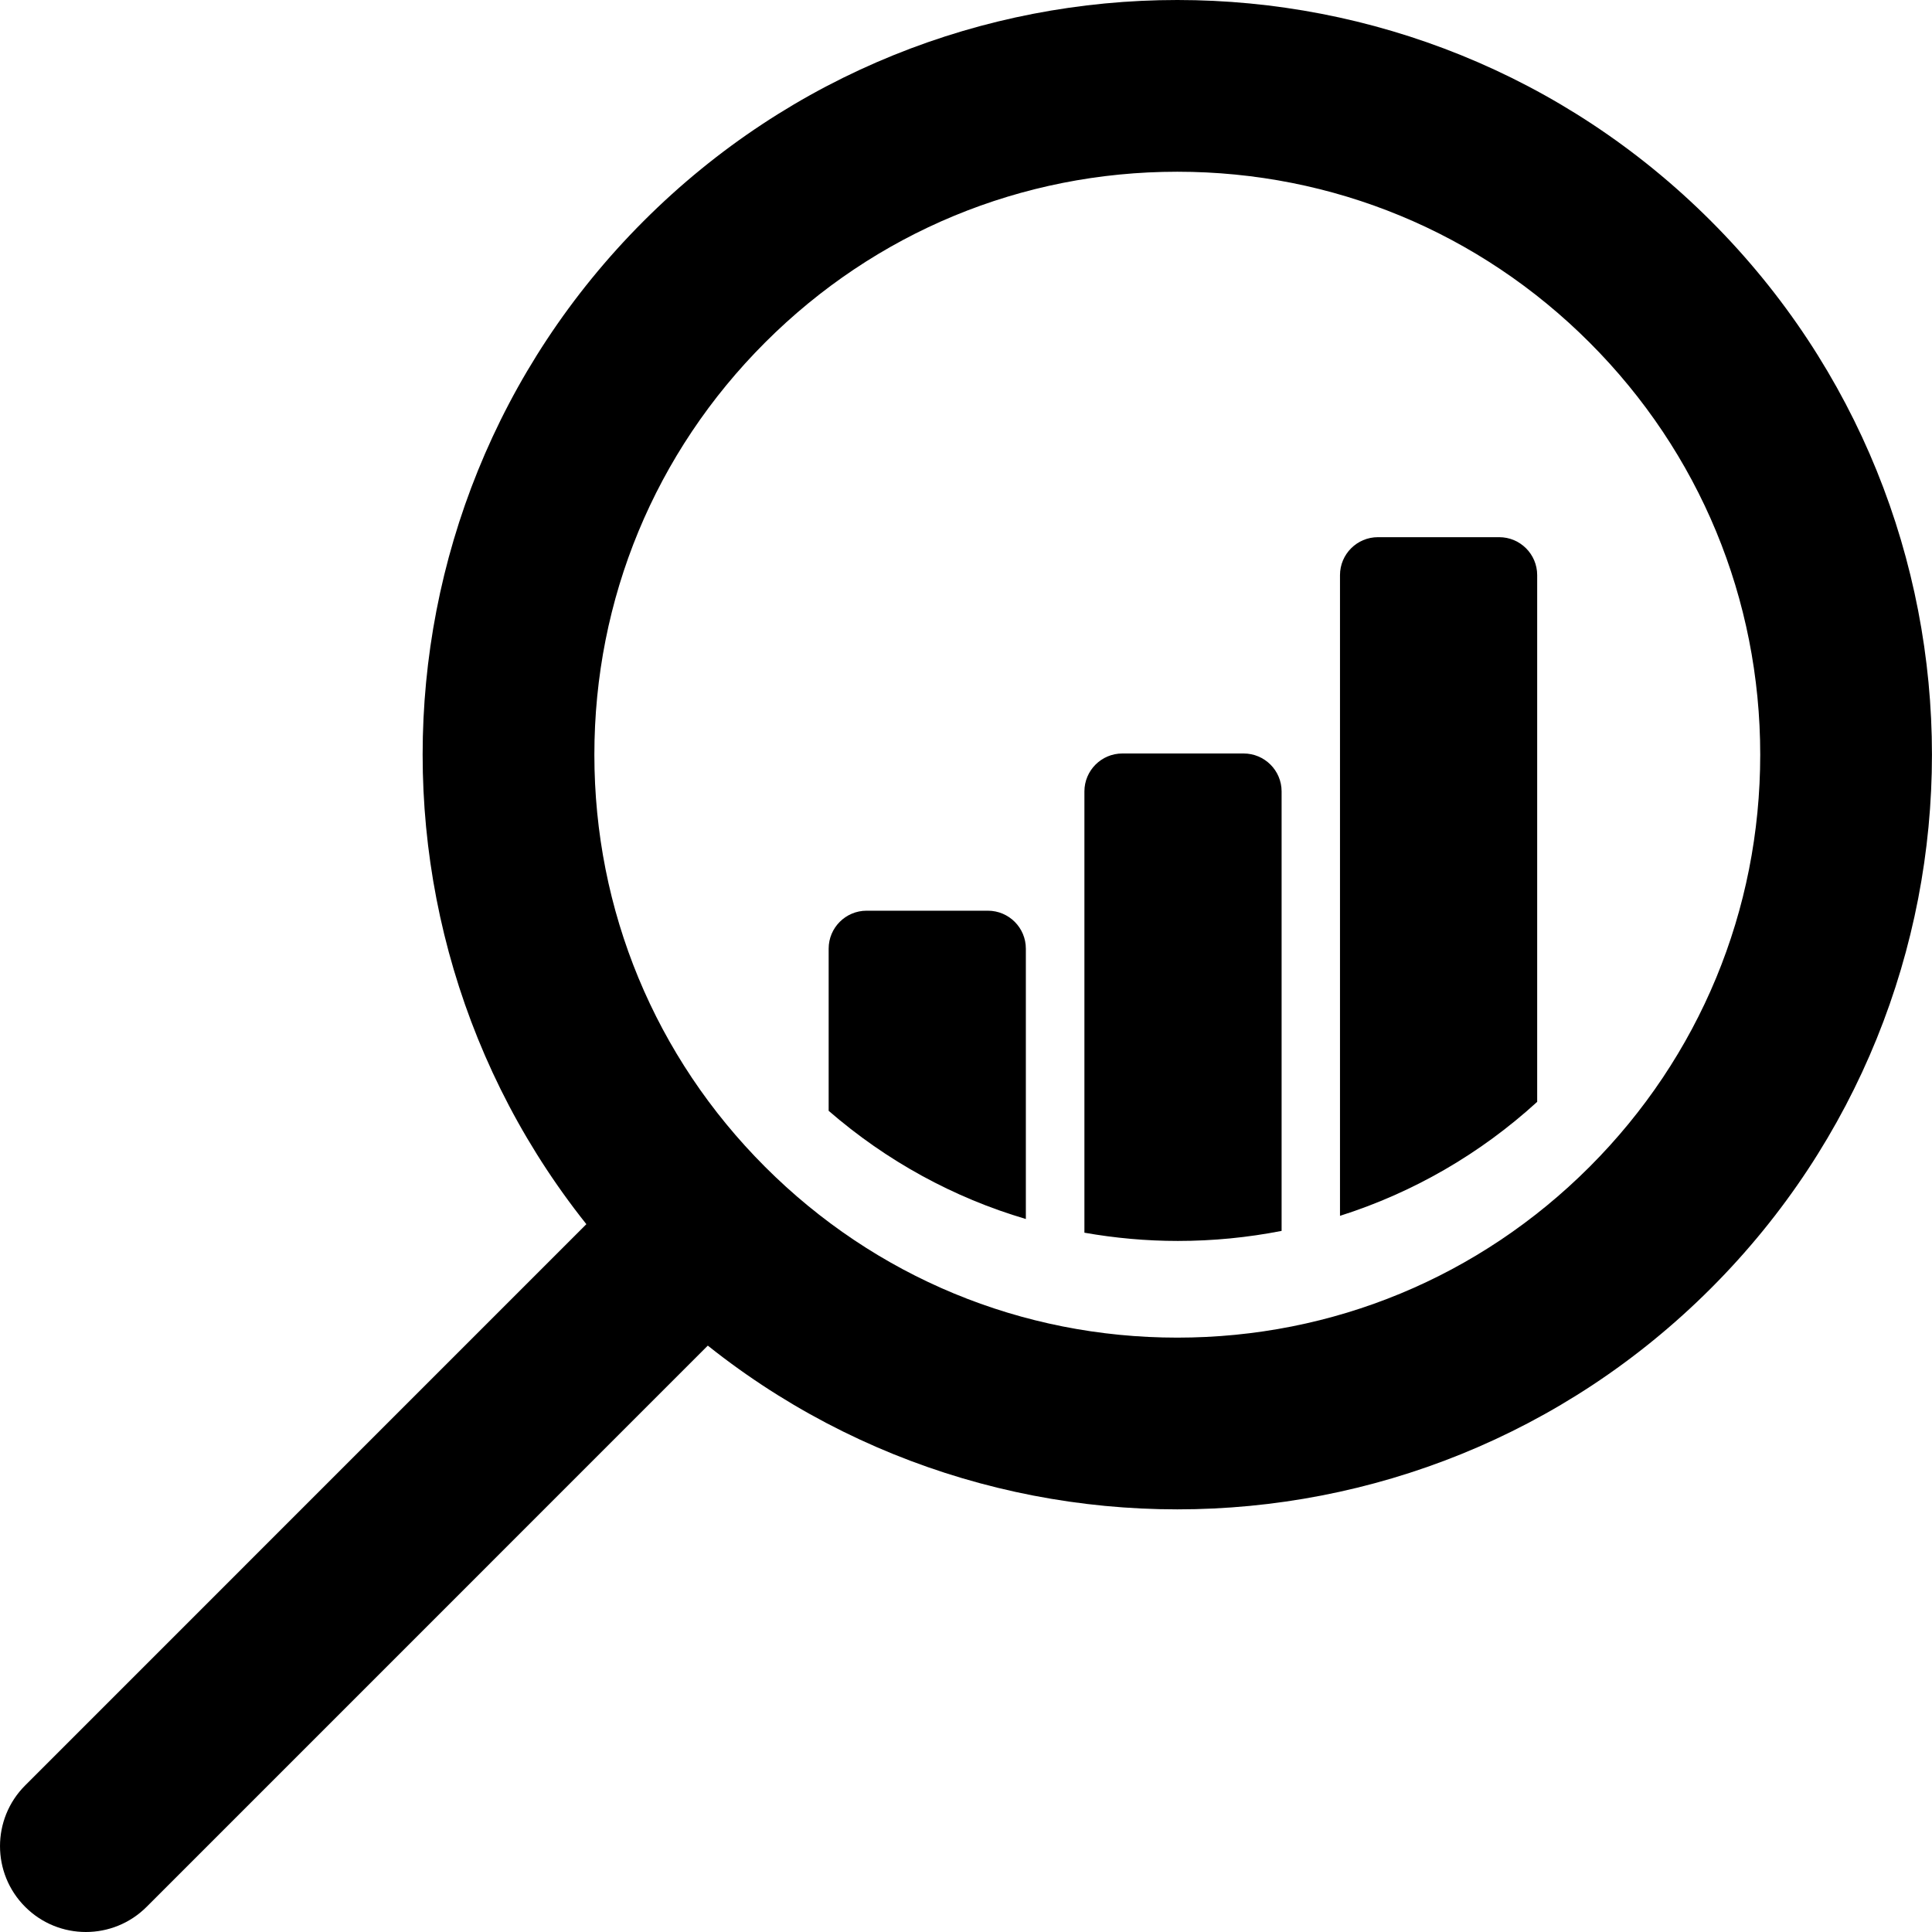
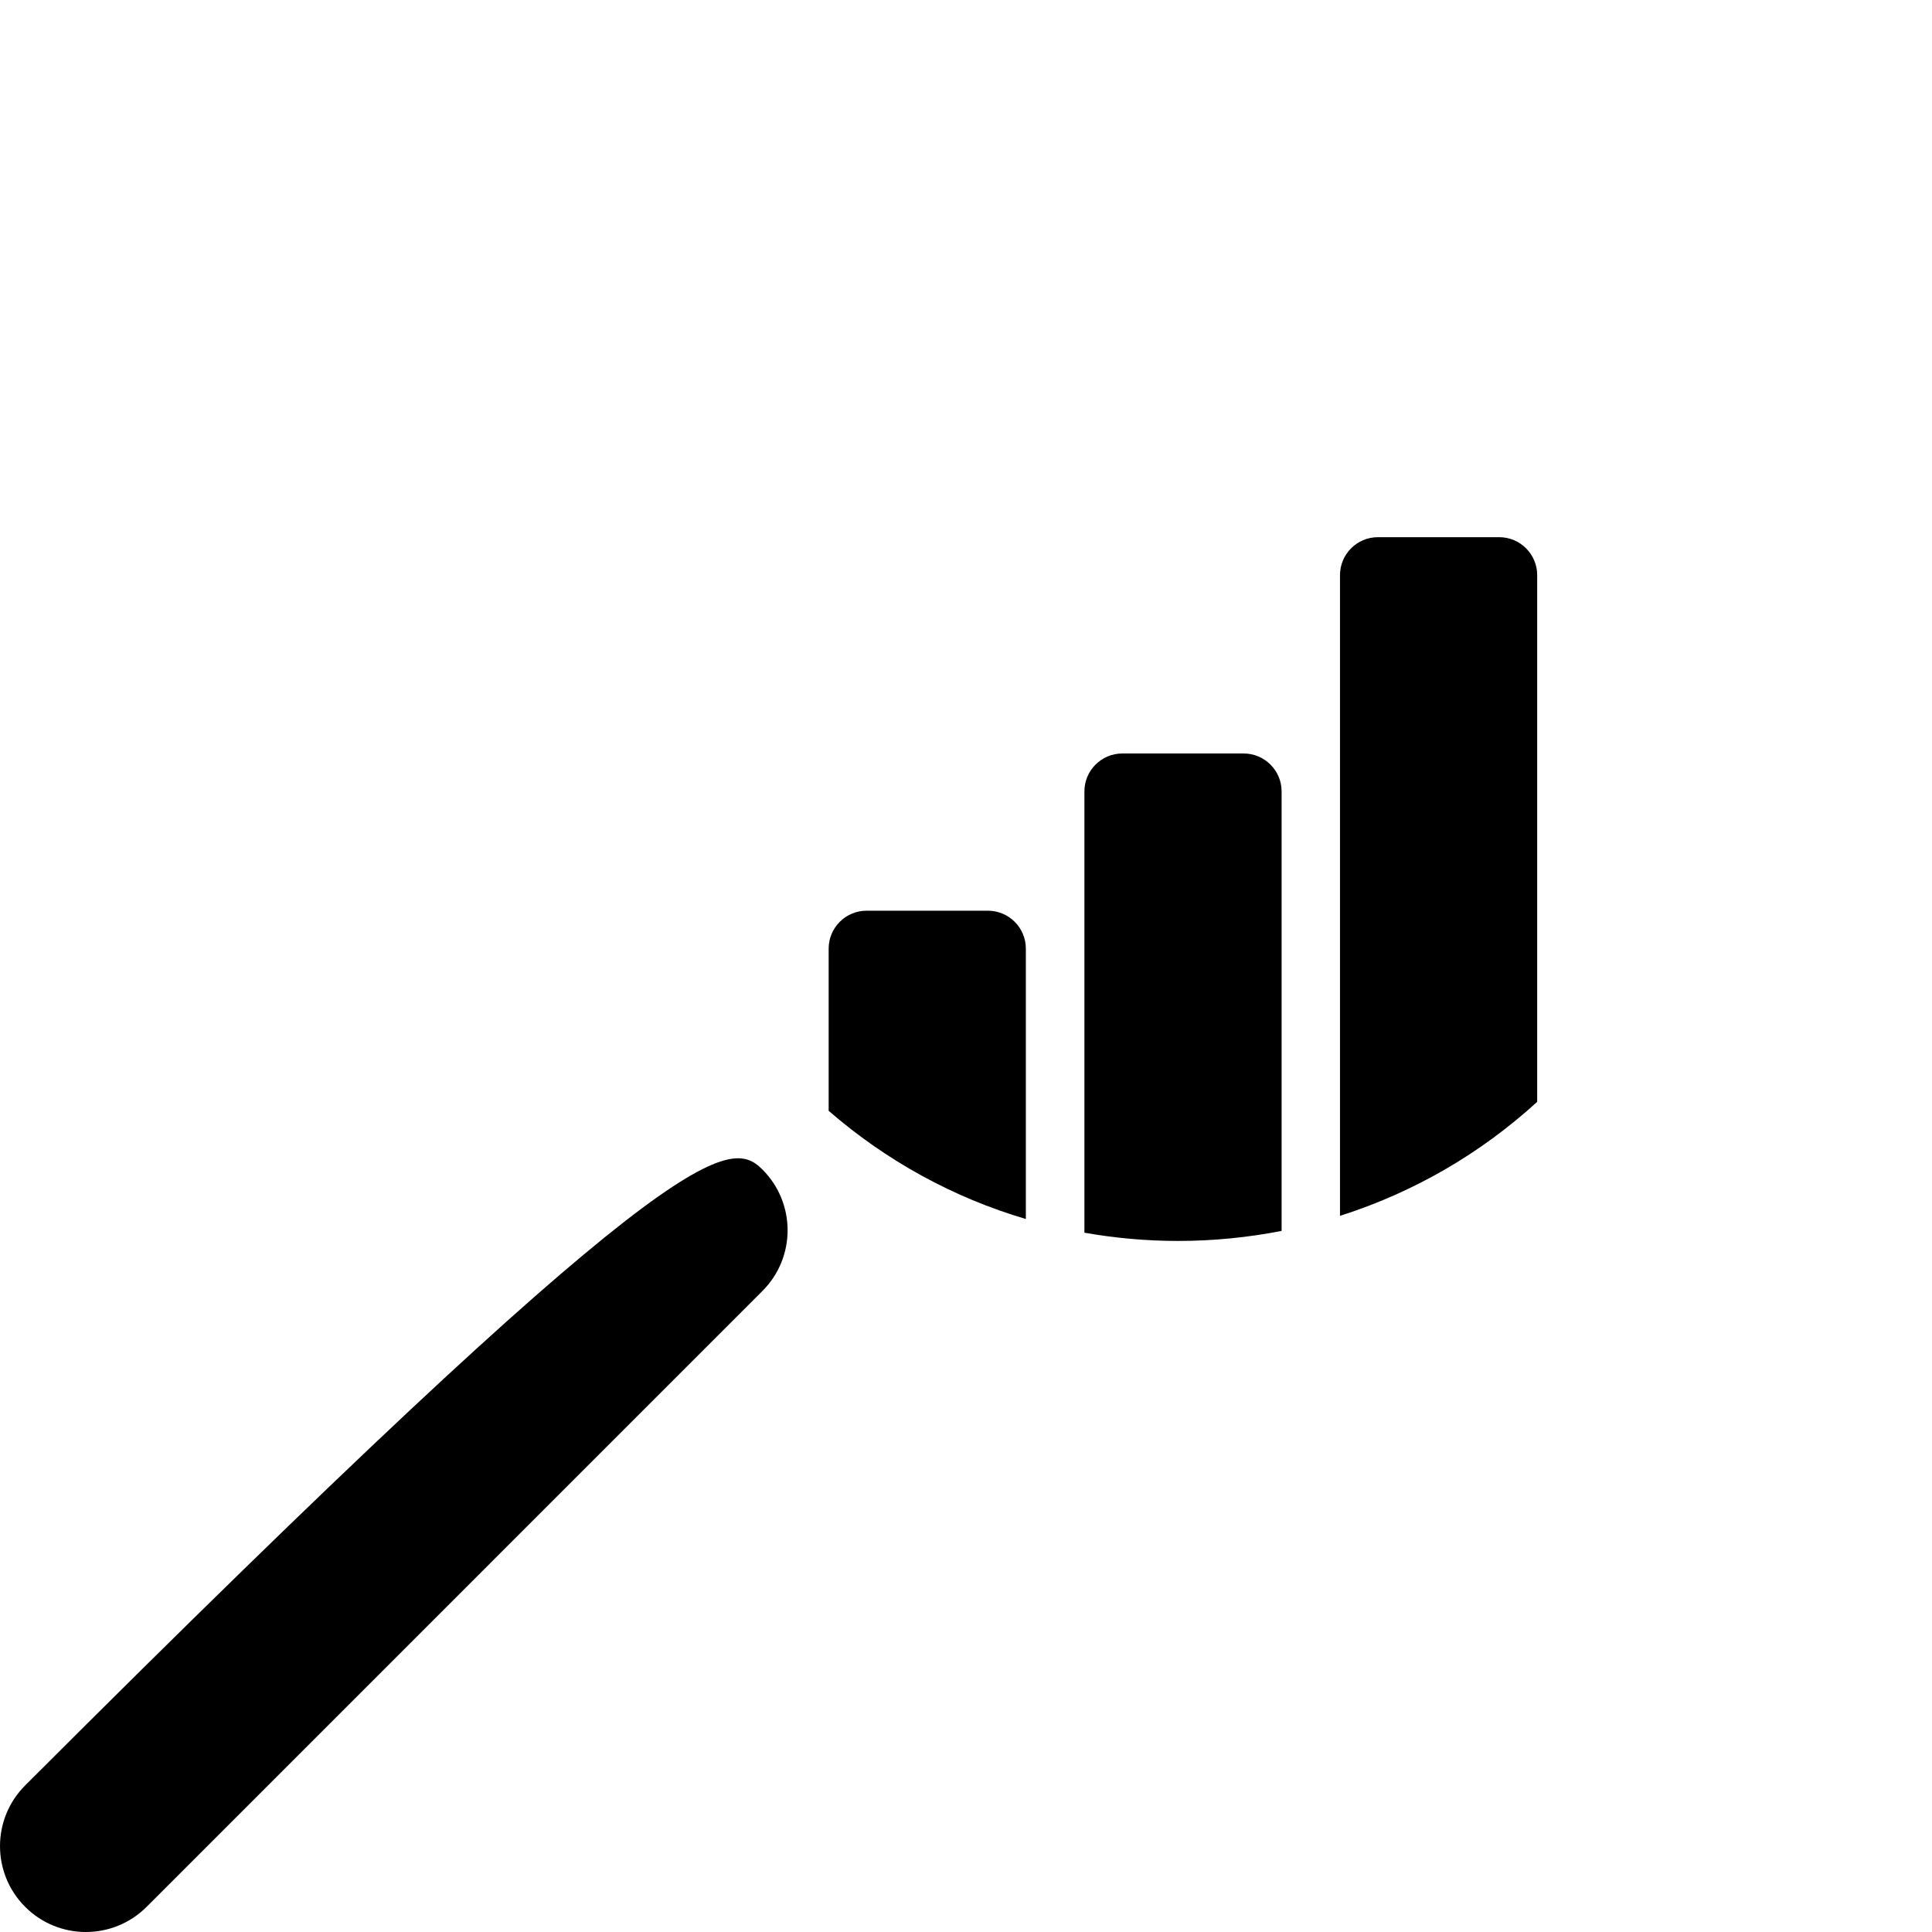
<svg xmlns="http://www.w3.org/2000/svg" width="45" height="45" viewBox="0 0 45 45" fill="none">
-   <path d="M27.422 4C31.049 4 34.458 5.412 37.023 7.977C39.587 10.541 40.999 13.951 40.999 17.578C40.999 21.205 39.587 24.614 37.023 27.179C34.458 29.743 31.049 31.156 27.422 31.156C23.794 31.156 20.385 29.743 17.821 27.179C15.256 24.614 13.844 21.205 13.844 17.578C13.844 13.951 15.256 10.541 17.821 7.977C20.385 5.412 23.795 4 27.422 4ZM27.422 0C22.923 0 18.425 1.716 14.992 5.148C8.128 12.013 8.128 23.143 14.992 30.007C18.425 33.44 22.923 35.156 27.422 35.156C31.92 35.156 36.419 33.44 39.851 30.007C46.715 23.143 46.715 12.013 39.851 5.148C36.419 1.716 31.92 0 27.422 0Z" fill="black" />
-   <path d="M2 45C1.488 45 0.977 44.805 0.586 44.414C-0.195 43.633 -0.195 42.367 0.586 41.586L14.93 27.241C15.712 26.46 16.978 26.46 17.759 27.241C18.54 28.022 18.54 29.289 17.759 30.069L3.415 44.414C3.024 44.805 2.512 45 2 45Z" fill="black" />
+   <path d="M2 45C1.488 45 0.977 44.805 0.586 44.414C-0.195 43.633 -0.195 42.367 0.586 41.586C15.712 26.46 16.978 26.46 17.759 27.241C18.54 28.022 18.54 29.289 17.759 30.069L3.415 44.414C3.024 44.805 2.512 45 2 45Z" fill="black" />
  <path d="M23.894 22.096C23.894 21.608 23.498 21.212 23.009 21.212H20.185C19.697 21.212 19.301 21.608 19.301 22.096V25.873C20.65 27.043 22.211 27.897 23.894 28.393V22.096Z" fill="black" />
  <path d="M29.851 28.67V18.434C29.851 17.946 29.455 17.55 28.966 17.55H26.142C25.654 17.55 25.258 17.946 25.258 18.434V28.712C25.969 28.837 26.696 28.904 27.434 28.904C28.255 28.904 29.063 28.824 29.851 28.67Z" fill="black" />
  <path d="M34.919 12.512H32.095C31.607 12.512 31.211 12.908 31.211 13.396V28.319C32.901 27.783 34.465 26.886 35.804 25.664V13.396C35.804 12.908 35.408 12.512 34.919 12.512Z" fill="black" />
</svg>